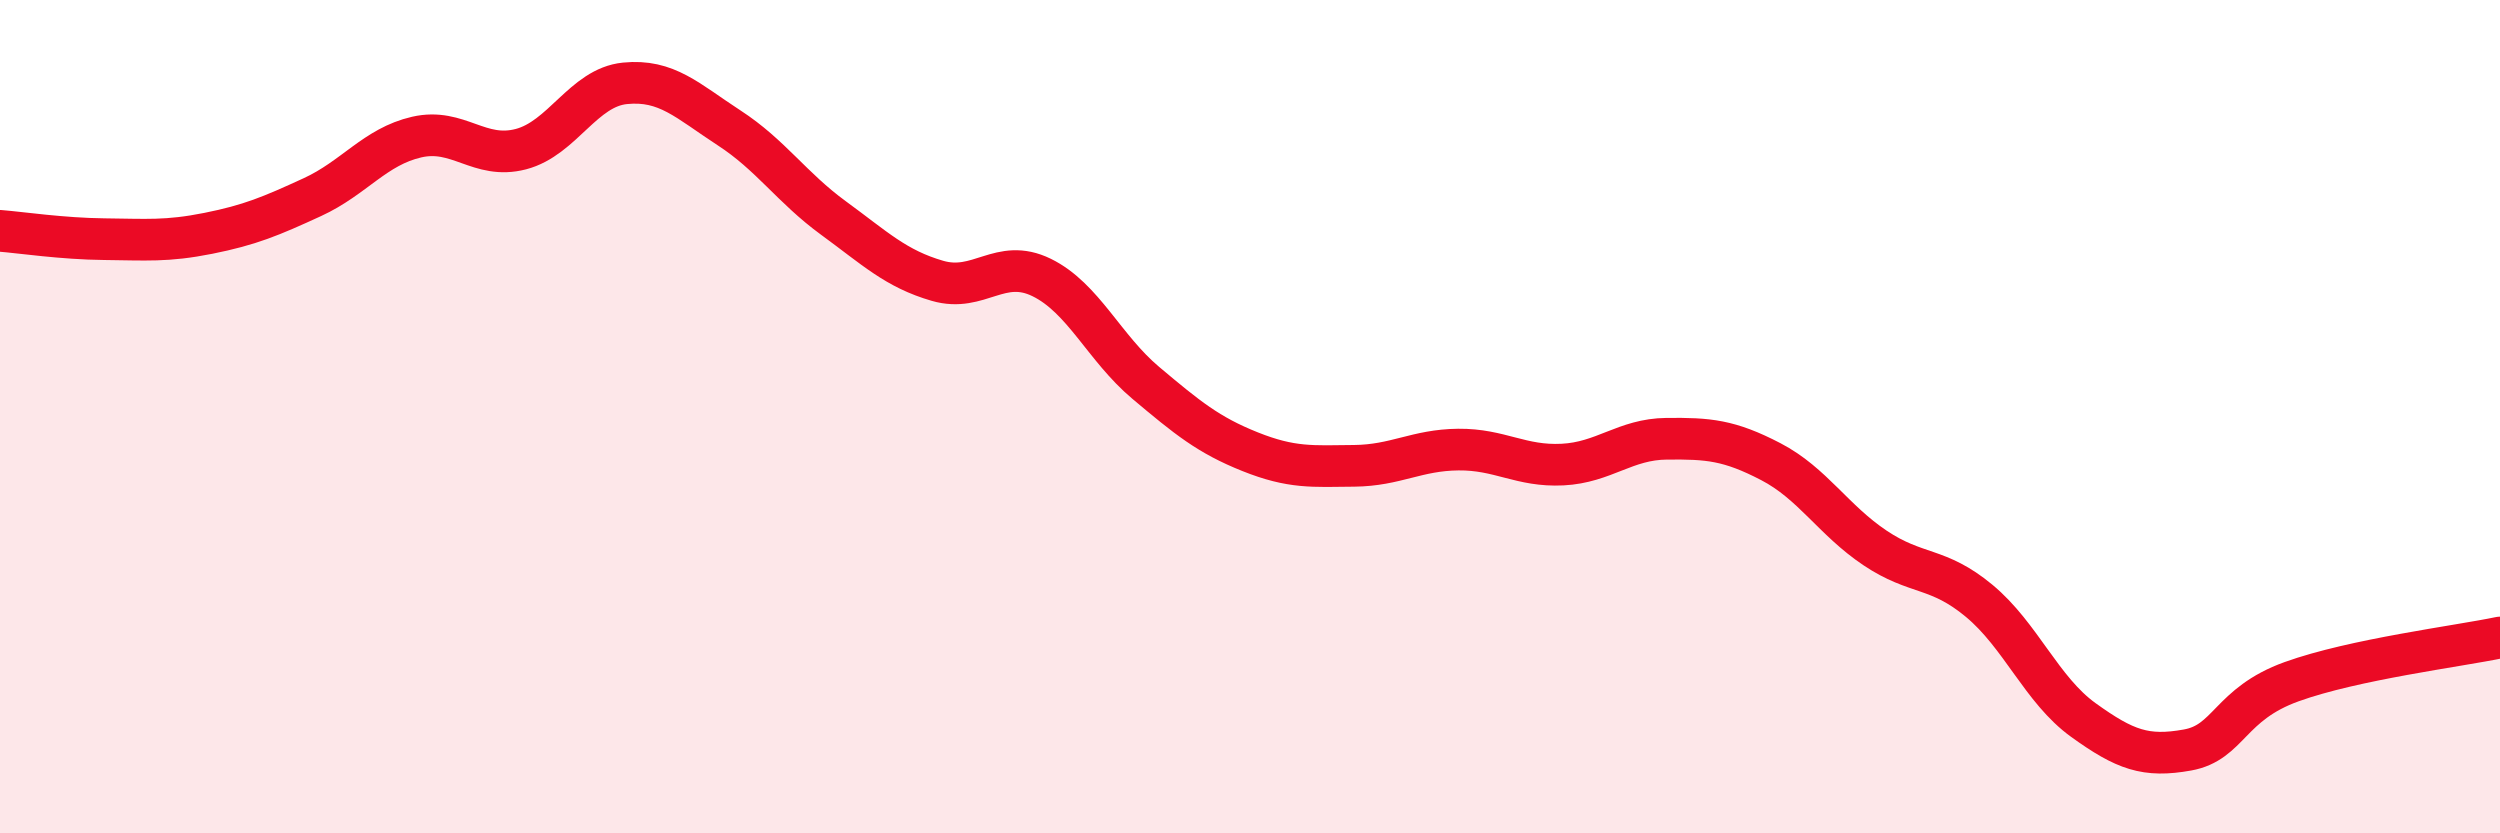
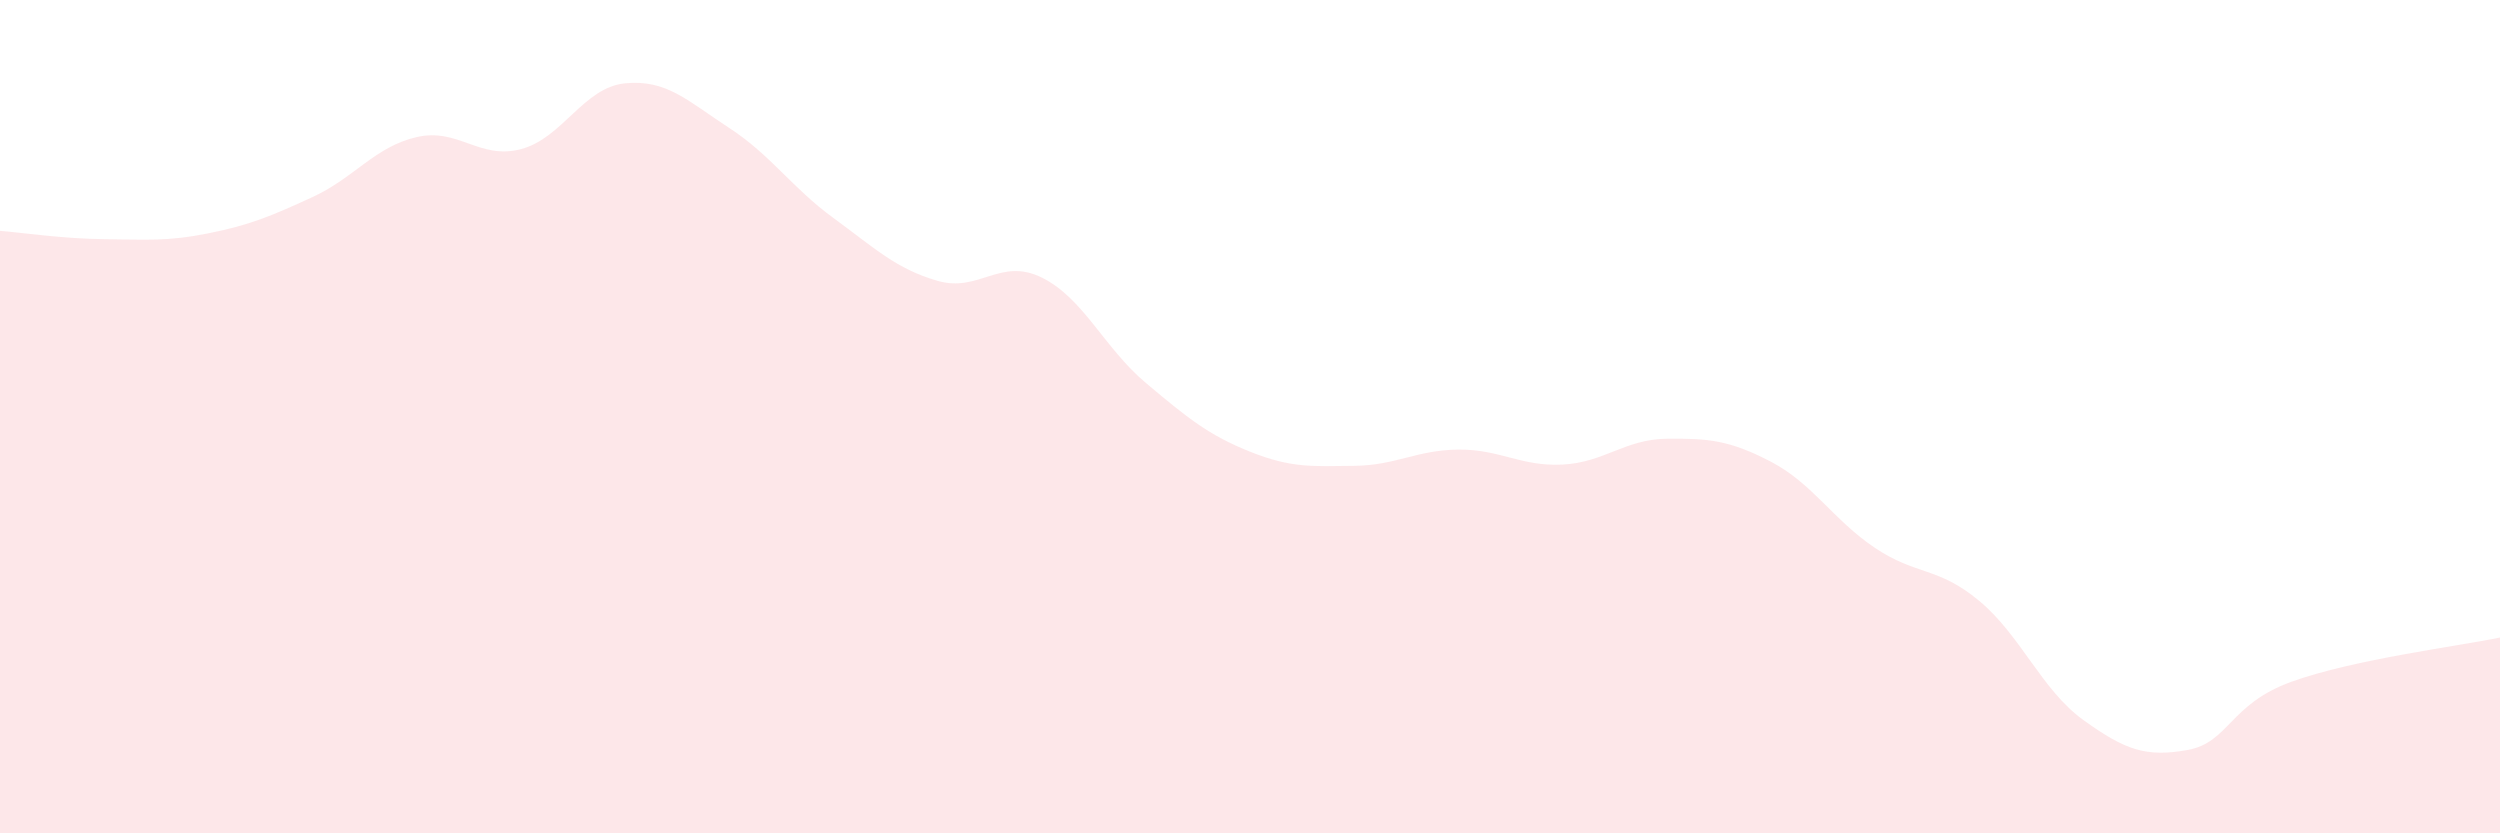
<svg xmlns="http://www.w3.org/2000/svg" width="60" height="20" viewBox="0 0 60 20">
  <path d="M 0,5.54 C 0.5,5.58 1.5,5.73 2.5,5.74 C 3.5,5.75 4,5.8 5,5.6 C 6,5.4 6.5,5.19 7.5,4.73 C 8.5,4.27 9,3.52 10,3.29 C 11,3.06 11.5,3.84 12.5,3.58 C 13.5,3.32 14,2.1 15,2 C 16,1.9 16.5,2.42 17.5,3.07 C 18.5,3.72 19,4.5 20,5.23 C 21,5.96 21.5,6.45 22.5,6.74 C 23.5,7.03 24,6.17 25,6.66 C 26,7.15 26.5,8.35 27.5,9.19 C 28.5,10.03 29,10.44 30,10.84 C 31,11.24 31.5,11.19 32.5,11.18 C 33.5,11.17 34,10.8 35,10.79 C 36,10.78 36.5,11.2 37.5,11.15 C 38.5,11.1 39,10.54 40,10.53 C 41,10.52 41.5,10.56 42.5,11.08 C 43.5,11.6 44,12.48 45,13.15 C 46,13.82 46.5,13.59 47.5,14.42 C 48.5,15.25 49,16.56 50,17.28 C 51,18 51.5,18.18 52.5,18 C 53.5,17.82 53.5,16.9 55,16.36 C 56.5,15.82 59,15.51 60,15.3L60 20L0 20Z" fill="#EB0A25" opacity="0.1" stroke-linecap="round" stroke-linejoin="round" />
-   <path d="M 0,5.54 C 0.5,5.58 1.5,5.73 2.5,5.74 C 3.5,5.75 4,5.8 5,5.6 C 6,5.4 6.5,5.19 7.5,4.73 C 8.5,4.27 9,3.52 10,3.29 C 11,3.06 11.5,3.84 12.5,3.58 C 13.5,3.32 14,2.1 15,2 C 16,1.9 16.5,2.42 17.5,3.07 C 18.5,3.72 19,4.5 20,5.23 C 21,5.96 21.5,6.45 22.5,6.74 C 23.5,7.03 24,6.17 25,6.66 C 26,7.15 26.5,8.35 27.5,9.19 C 28.5,10.03 29,10.44 30,10.84 C 31,11.24 31.5,11.19 32.5,11.18 C 33.5,11.17 34,10.8 35,10.79 C 36,10.78 36.5,11.2 37.5,11.15 C 38.5,11.1 39,10.54 40,10.53 C 41,10.52 41.5,10.56 42.5,11.08 C 43.5,11.6 44,12.48 45,13.15 C 46,13.82 46.5,13.59 47.5,14.42 C 48.5,15.25 49,16.56 50,17.28 C 51,18 51.5,18.18 52.5,18 C 53.5,17.82 53.5,16.9 55,16.36 C 56.5,15.82 59,15.51 60,15.3" stroke="#EB0A25" stroke-width="1" fill="none" stroke-linecap="round" stroke-linejoin="round" />
</svg>